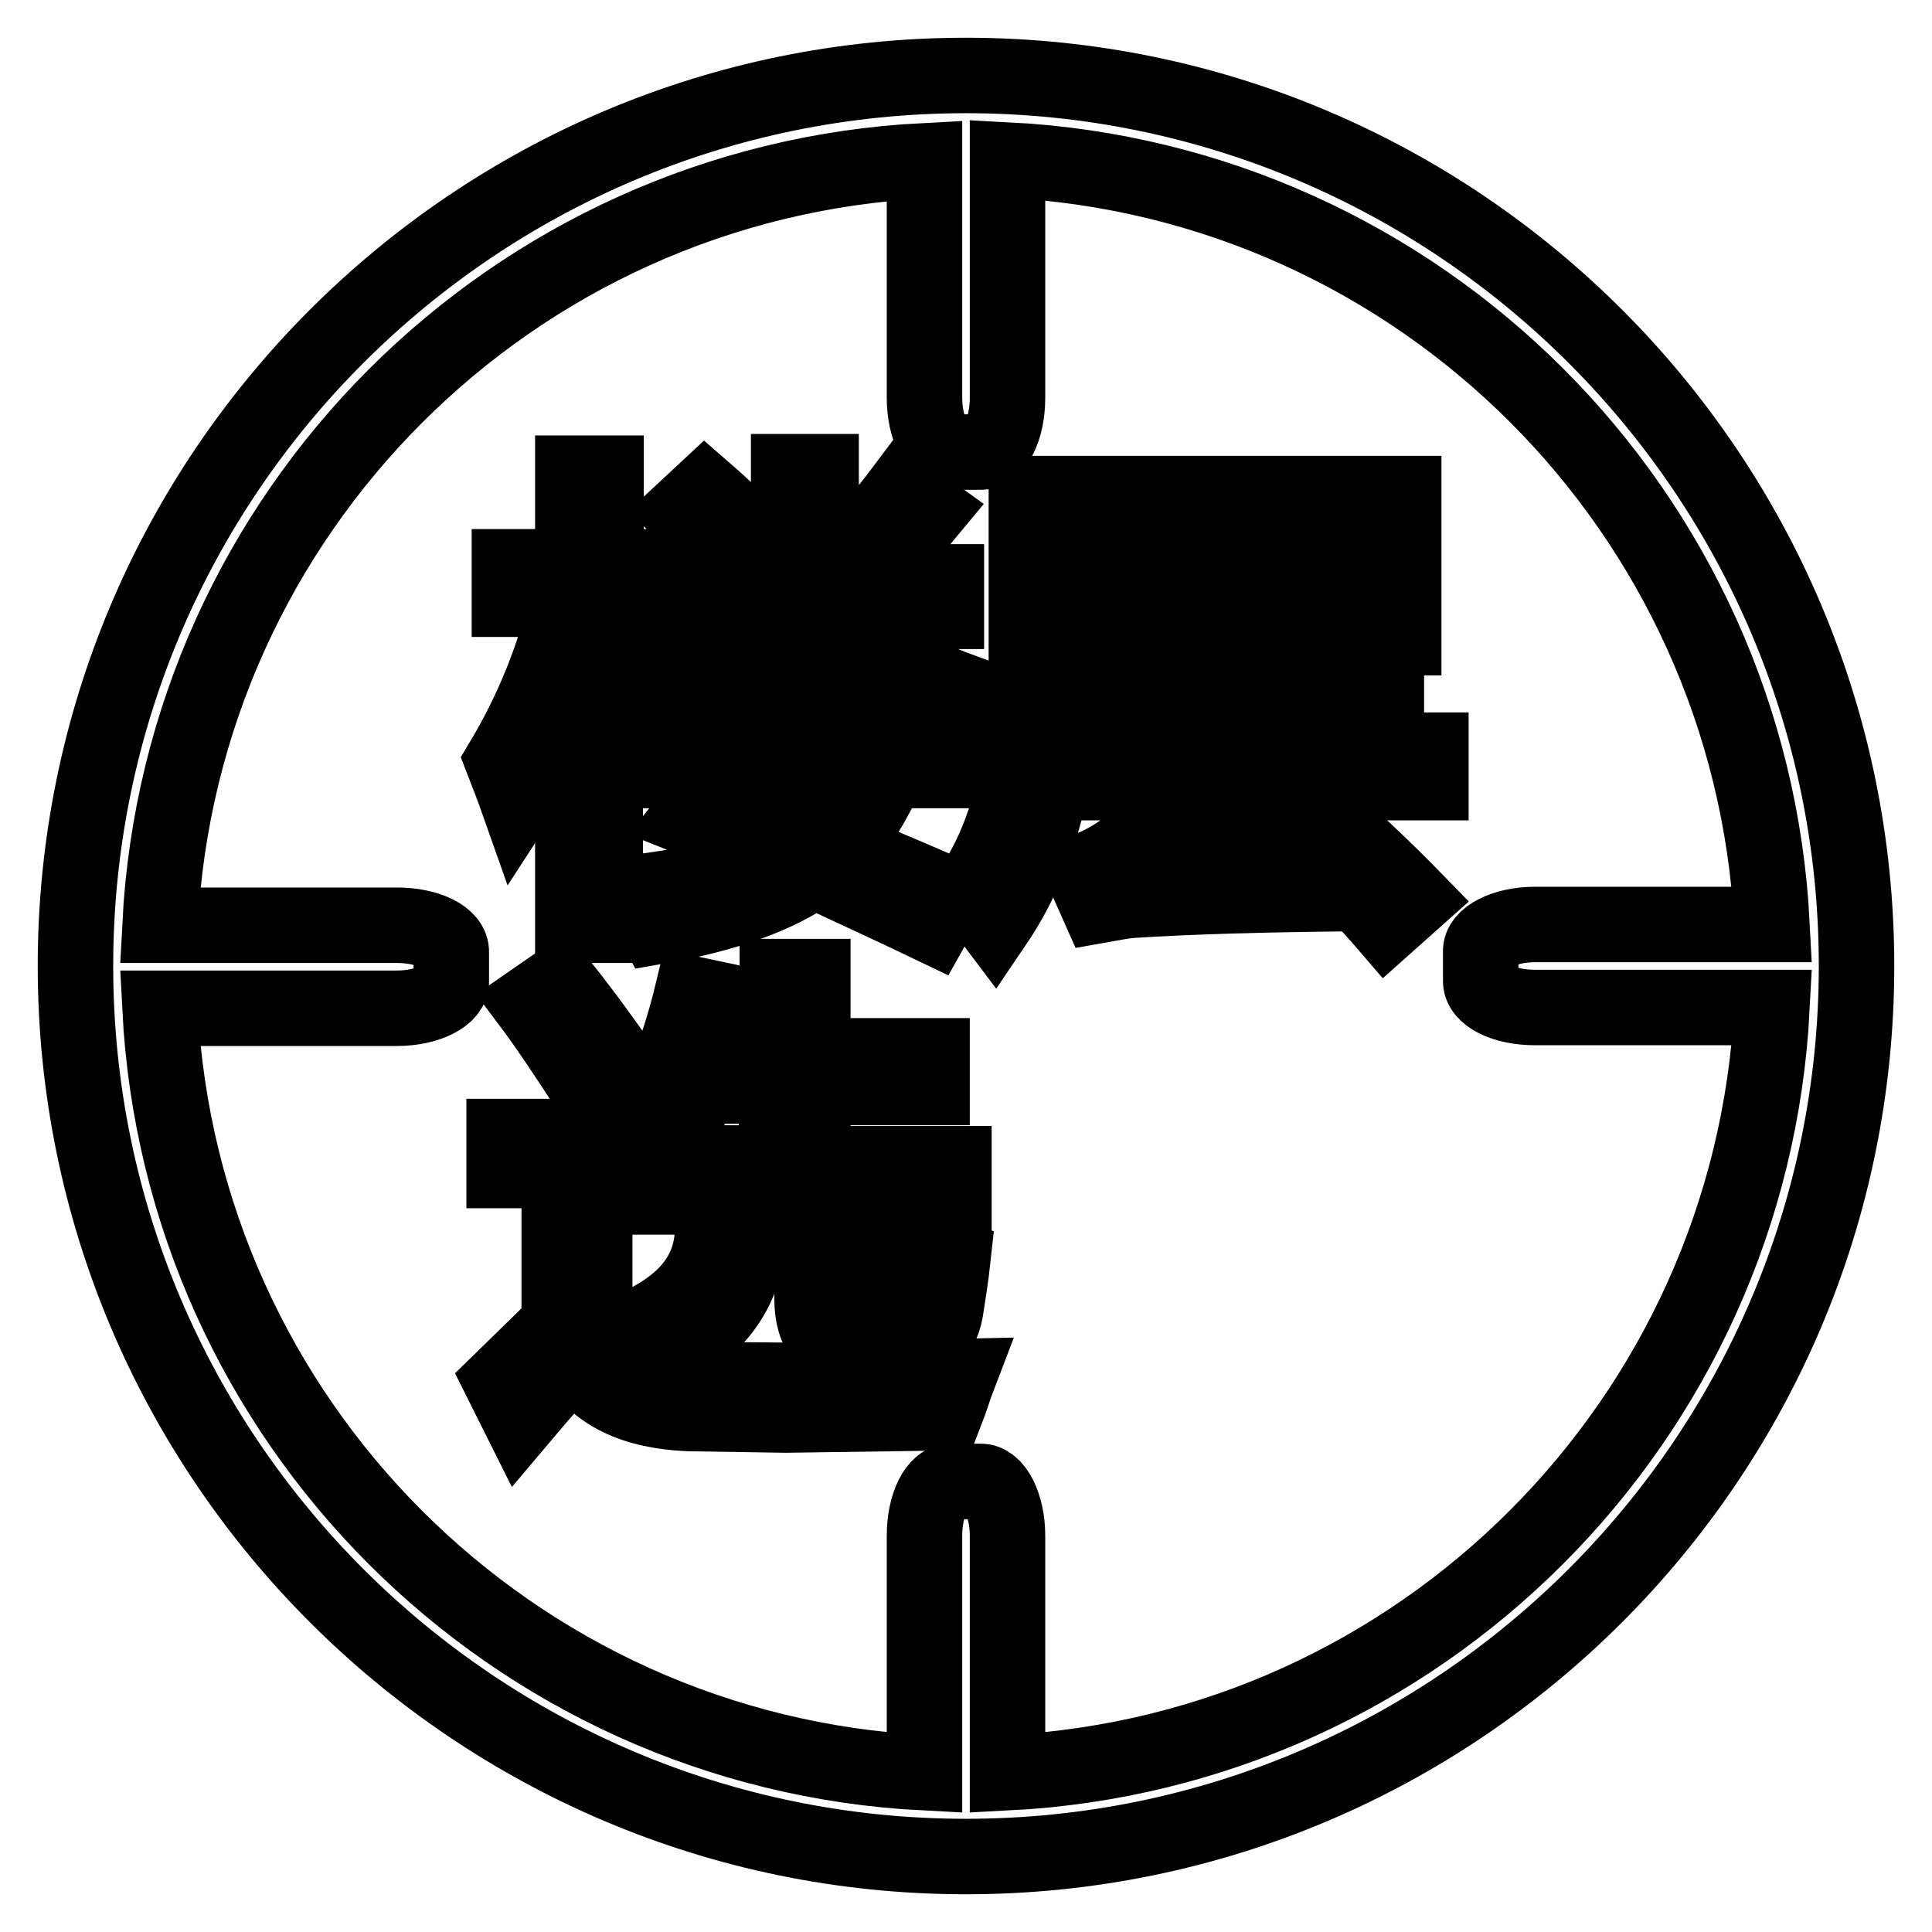
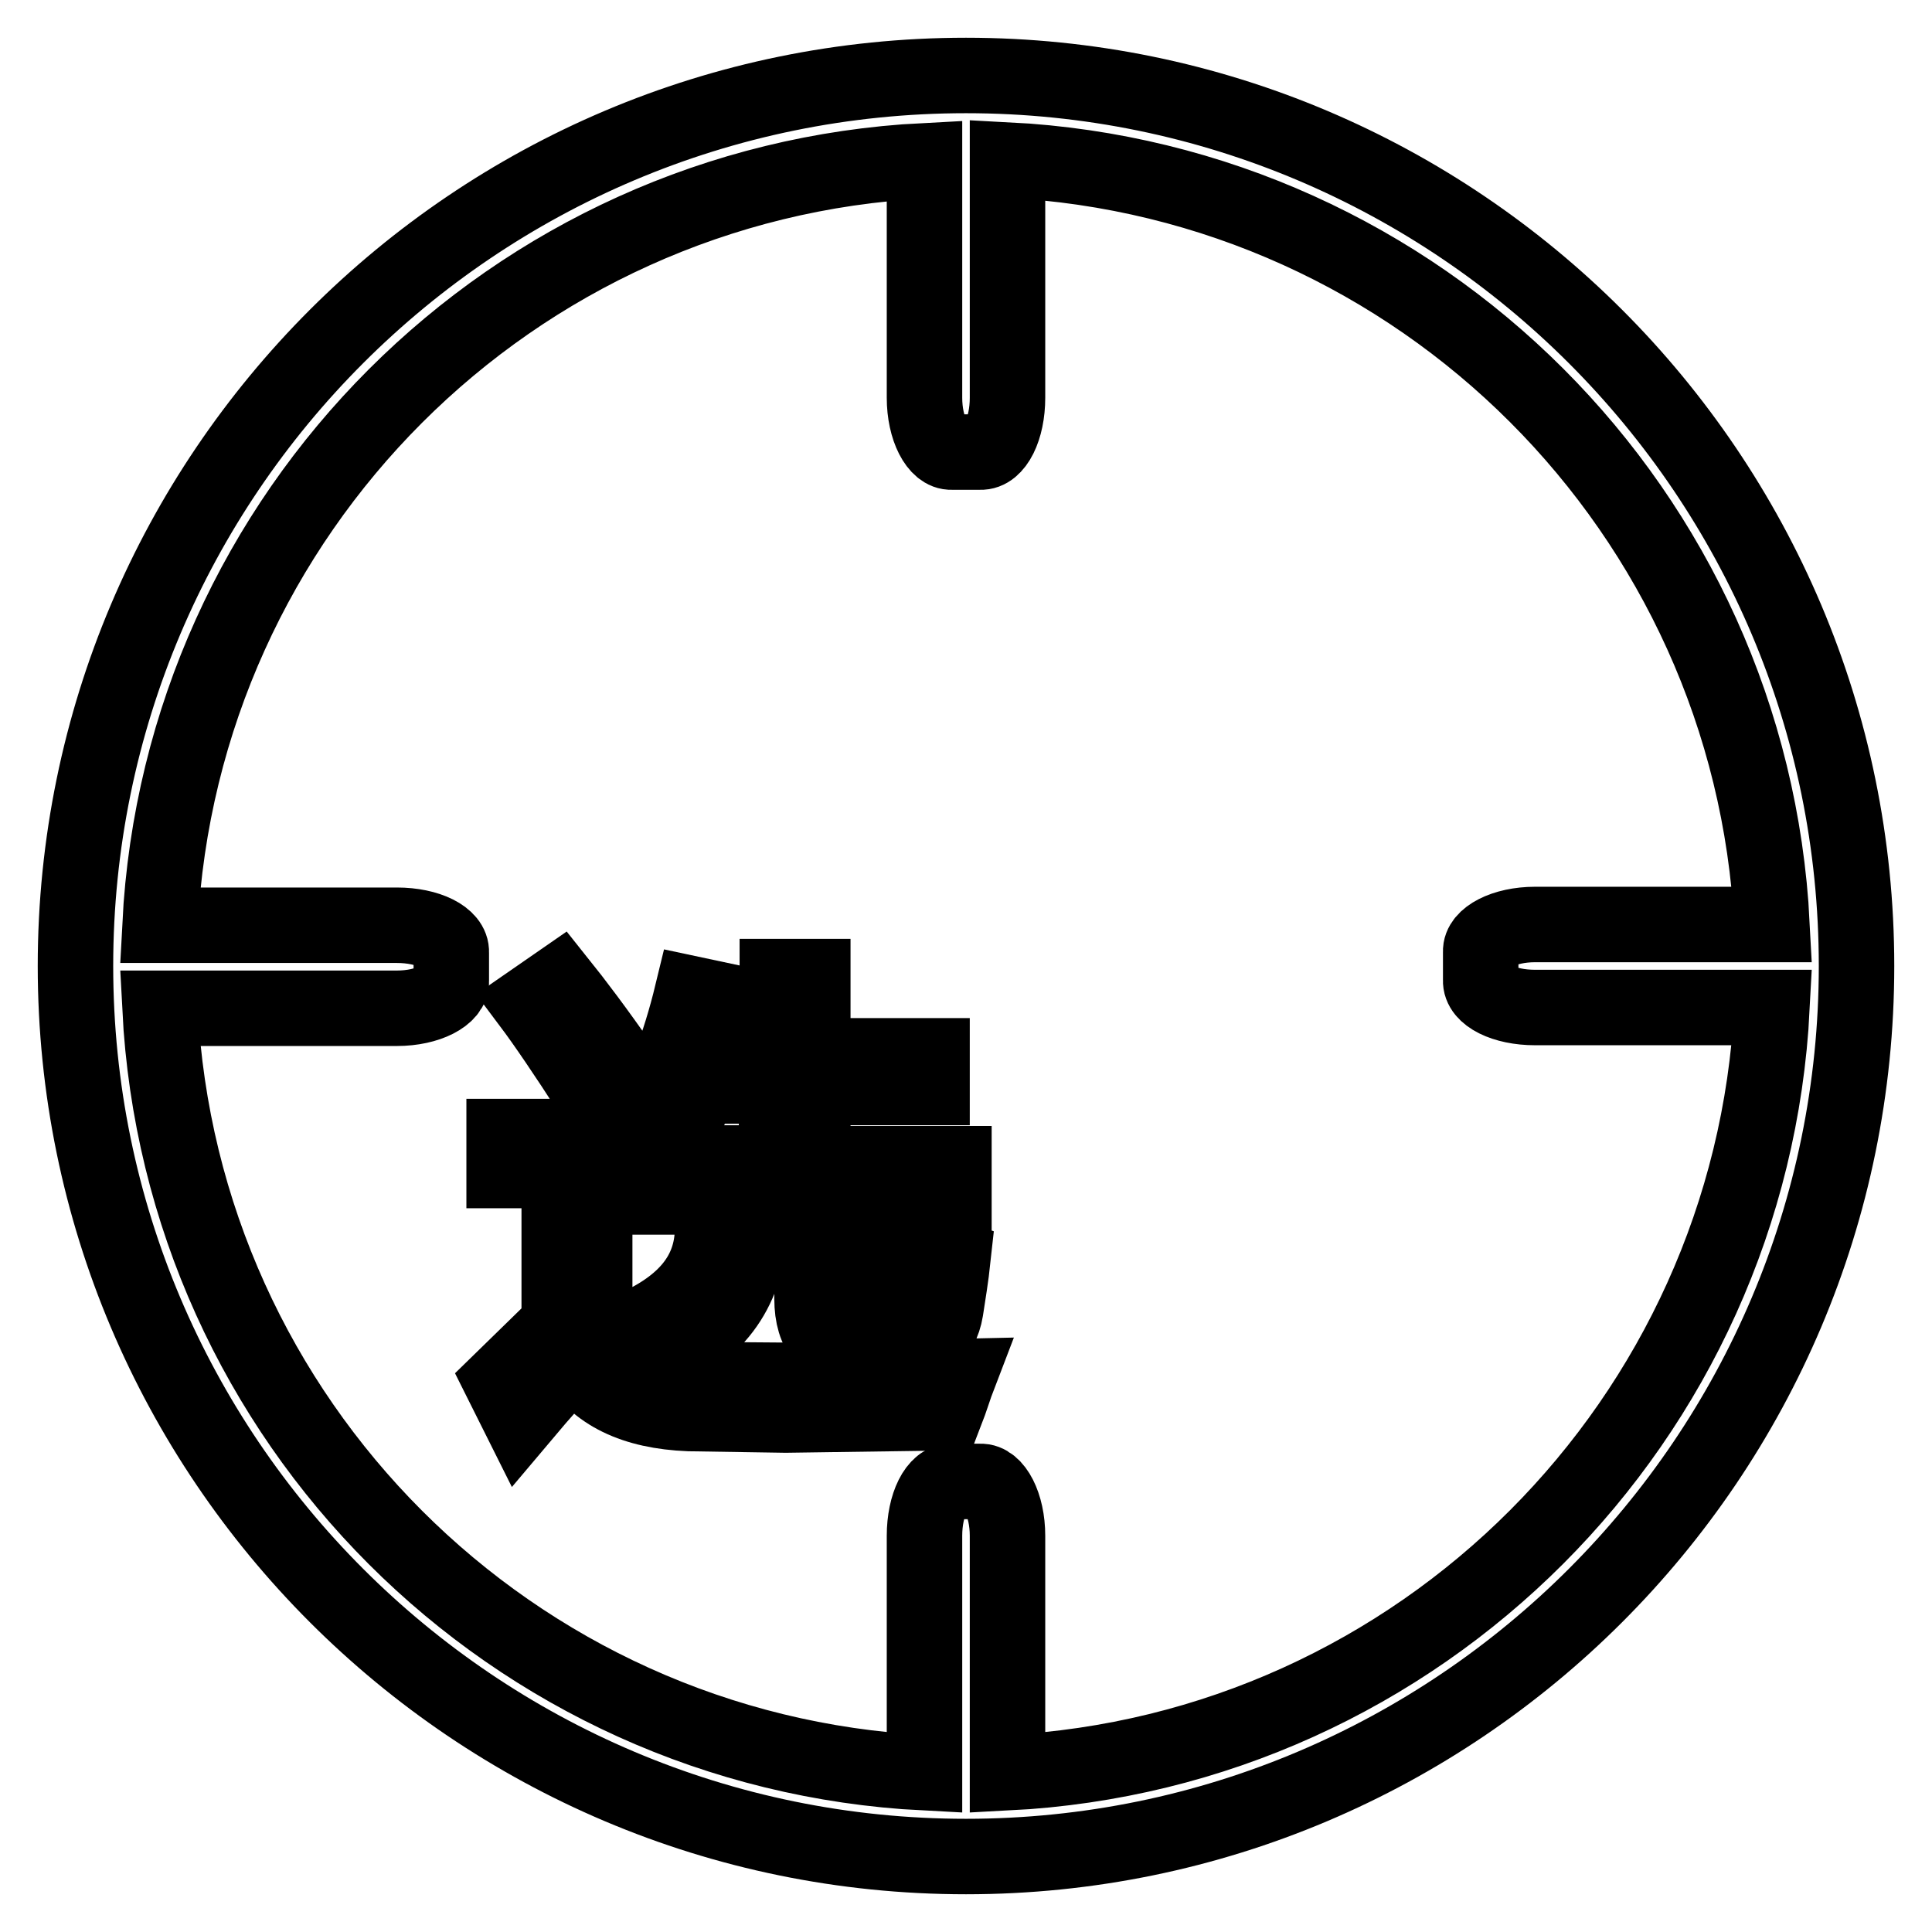
<svg xmlns="http://www.w3.org/2000/svg" version="1.1" x="0px" y="0px" viewBox="0 0 256 256" enable-background="new 0 0 256 256" xml:space="preserve">
  <g>
    <g>
      <path stroke-width="10" fill-opacity="0" stroke="#000000" d="M128,10C62.9,10,10,62.9,10,128c0,65.1,52.9,118,118,118c65.1,0,118-52.9,118-118C246,62.9,193.1,10,128,10z M133.5,234.9v-31.4c0-4.1-1.7-7.3-3.6-7.2c0,0,0,0-1.9,0s-1.9,0-1.9,0c-2-0.1-3.6,3.1-3.6,7.2v31.4C67.8,232.1,24,188.3,21.2,133.6h31.4c4.1,0,7.3-1.7,7.2-3.6c0,0,0,0,0-1.9s0-1.9,0-1.9c0.1-2-3.1-3.6-7.2-3.6H21.2C24,67.9,67.8,24.1,122.5,21.3v31.4c0,4.1,1.7,7.3,3.6,7.2c0,0,0,0,1.9,0s1.9,0,1.9,0c2,0.1,3.6-3.1,3.6-7.2V21.2C188.2,24,232,67.8,234.8,122.5h-31.4c-4.1,0-7.3,1.7-7.2,3.6c0,0,0,0,0,1.9s0,1.9,0,1.9c-0.1,2,3.1,3.6,7.2,3.6h31.4C232,188.2,188.2,232.1,133.5,234.9z" />
-       <path stroke-width="10" fill-opacity="0" stroke="#000000" d="M66.6,100.8c4-6.7,6.9-13.9,8.6-21.4h-7.7v-4.3h8.4V62.7h4.4v12.4h6.9v4.3h-6.9V85l1.7-1.7c2.8,2.5,5,4.7,6.7,6.7l-3.2,3c-1.4-1.9-3.2-3.8-5.3-6.1v35.7h-4.3V88.8c-2,7.2-4.5,13-7.3,17.3C68,104.4,67.3,102.6,66.6,100.8z M84.5,118.2c7.8-0.9,14-2.6,18.4-5c-3.9-1.7-7.7-3.3-11.5-4.8c1.6-2,3.2-4.1,4.7-6.3H85.9v-3.9h12.8c0.9-1.5,1.9-3,2.8-4.6l4.3,1.8c-0.6,0.9-1.3,1.9-2,2.8h22.8v3.9h-8.9c-1.9,4.2-4,7.6-6.4,10.3c4.8,2,9.8,4.1,14.6,6.2l-2.3,4.1c-5.4-2.6-10.7-5-15.8-7.4c-4.7,3.4-11.7,5.9-20.9,7.5C86,121.1,85.3,119.6,84.5,118.2z M89.2,77.1h15.3V62.5h4.3v14.6h16.6V81h-13.9c4.4,4.7,9.5,8.2,15.5,10.4c-1,1.1-2.1,2.5-3.2,4.1c-6.1-3.3-11.2-7.7-15-13.2v11.8h-4.3V82.2c-4.2,5.7-9,10.4-14.4,14.1c-0.7-1.1-1.8-2.2-2.9-3.5c5.9-3.5,10.6-7.5,14.4-11.8H89.2V77.1L89.2,77.1z M90.5,67.8l2.9-2.7c3,2.6,5.5,5.1,7.7,7.6l-3.3,3C95.9,73.2,93.4,70.6,90.5,67.8z M97.5,106.8c3.1,1.2,6.1,2.4,9.3,3.7c2.5-2.1,4.6-4.9,6.2-8.5H101C99.8,103.6,98.7,105.2,97.5,106.8z M123.1,67.7c-2.4,2.9-5,5.7-7.8,8.4l-3.1-2.7c2.8-2.7,5.2-5.5,7.3-8.3L123.1,67.7z" />
-       <path stroke-width="10" fill-opacity="0" stroke="#000000" d="M131.8,122.4c-1.2-1.6-2.3-3-3.3-4.3c5-7.1,7.5-17.1,7.5-30.3V65.4h50v19.1h-4.7v-2.2h-40.7v6.5C140.7,102.5,137.7,113.7,131.8,122.4z M140.7,69.7V78h40.7v-8.4H140.7z M169.8,108.7l3.3-2.9c6,5.2,10.7,9.7,14.3,13.4l-3.7,3.3c-1.2-1.4-2.5-2.8-3.7-4.1c-12.3,0.1-22.5,0.4-30.2,0.9c-1.1,0.1-2.6,0.4-4.3,0.7l-2-4.5c2.4-0.9,4.3-2,5.7-3.1c2.3-2.2,4.7-5.1,7.5-8.7h-14.9v-4.3h47.8v4.3h-26.8c-3.4,4.2-6.6,7.7-9.5,10.7c7.6,0,15.2-0.2,22.9-0.3C173.9,112.5,171.8,110.6,169.8,108.7z M145.7,88.8h38v4.3h-38V88.8z" />
      <path stroke-width="10" fill-opacity="0" stroke="#000000" d="M91.9,182.8l12.7,0.1l22.4-0.5c-0.5,1.3-1,3-1.7,4.8l-21.2,0.3l-12.8-0.2c-7.3-0.3-12.3-2.7-15.1-7.4c-1.7,1.6-4.1,4.3-7.3,8.1l-2.5-5c3.5-3.4,6.1-6,7.7-7.5v-20.4h-7.3v-4.5h12v26C81.4,180.7,85.8,182.7,91.9,182.8z M74.1,130.2c2,2.5,4.9,6.3,8.5,11.5l-4.3,3.1c-3.3-5.1-6-9.1-8.1-11.9L74.1,130.2z M82.8,154.1h20.1v-10.2H92.7c-1.2,3.1-2.5,5.9-3.8,8.3c-1-0.7-2.5-1.4-4.3-2.1c3.2-5.6,5.5-11.8,7.1-18.4l4.7,1c-0.7,2.5-1.5,4.9-2.2,7.2h8.8v-10.5h4.7v10.5h15.8v4.2h-15.8v10.1h18.7v4.2h-14.3v13.1c0,2.1,0.9,3.3,2.7,3.3h2.9c1.9,0,3-0.9,3.3-2.9c0.3-1.6,0.5-4,0.6-7.2c1.2,0.6,2.8,1.1,4.7,1.8c-0.3,2.8-0.7,5.1-1,7.1c-0.6,3.6-3,5.4-6.9,5.4h-4.5c-4.2,0-6.3-2.3-6.3-6.9v-13.5h-8.2c0,1.9-0.1,3.4-0.2,4.9c-0.3,7.6-4.5,13.2-12.8,16.9c-0.8-1.2-1.9-2.5-3.1-4.1c7.2-3,10.8-7.2,11.1-12.8c0.1-1.2,0.2-2.9,0.2-4.9H82.8L82.8,154.1L82.8,154.1z" />
    </g>
  </g>
</svg>